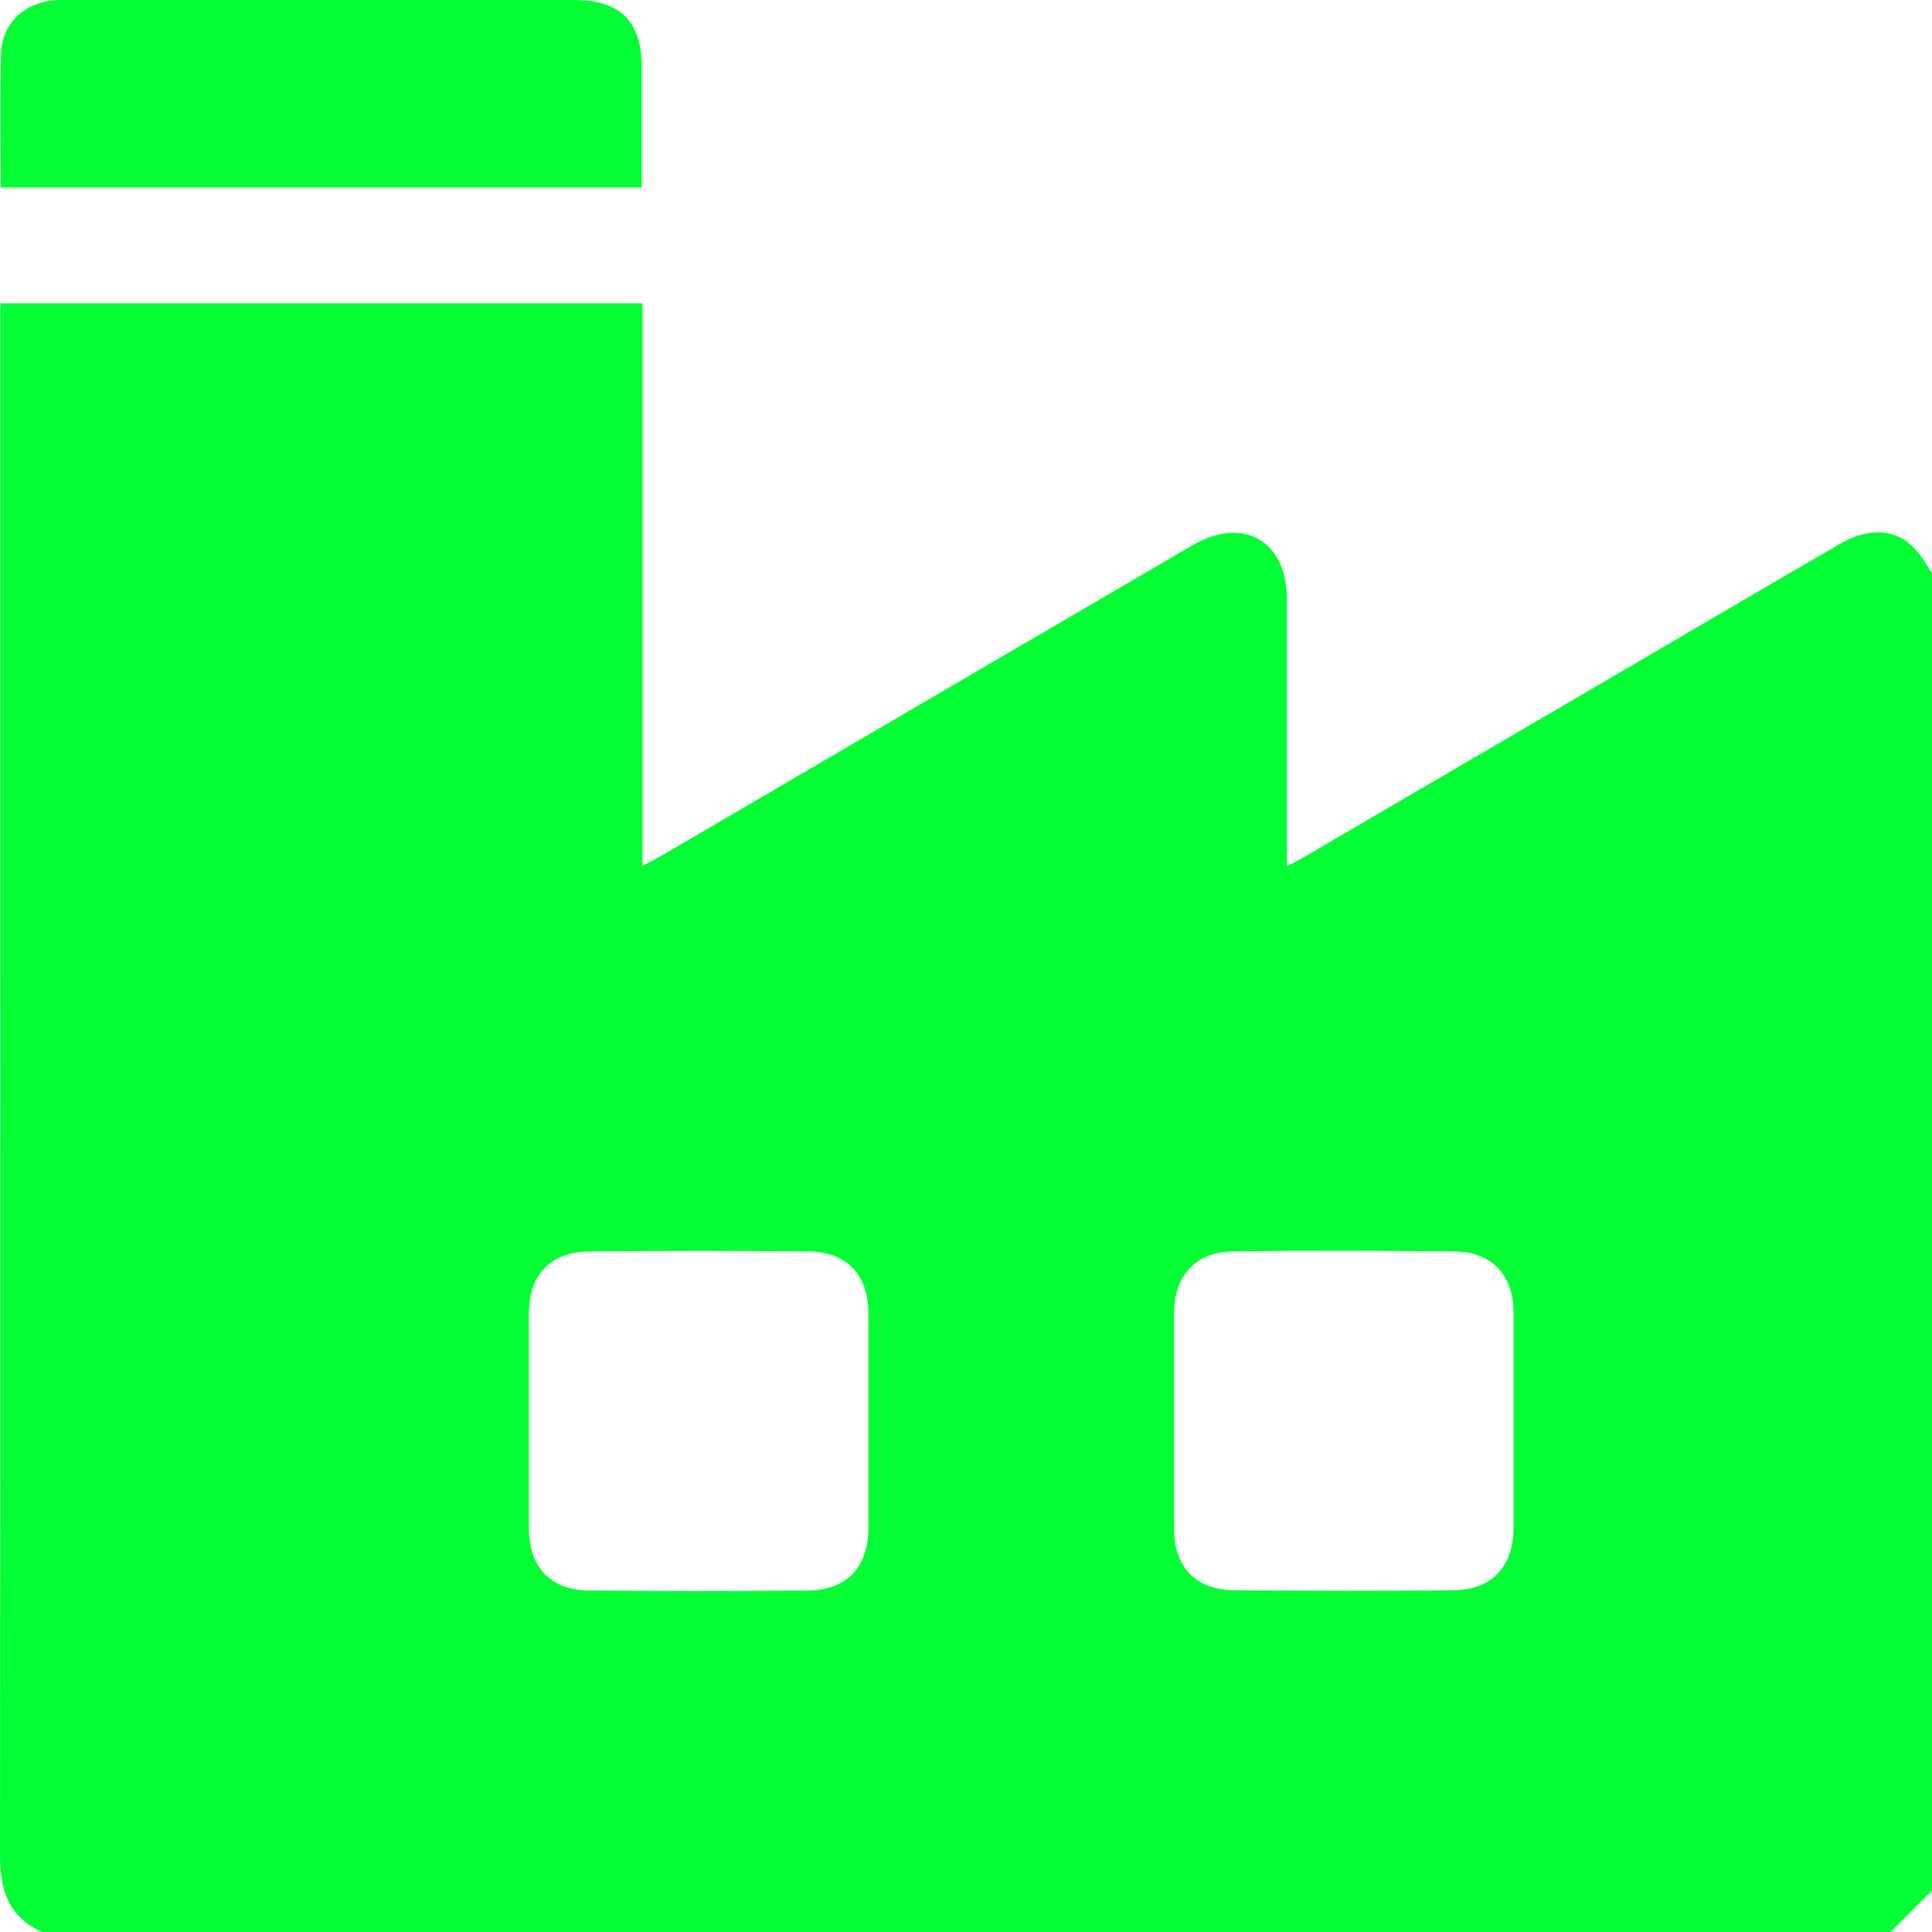
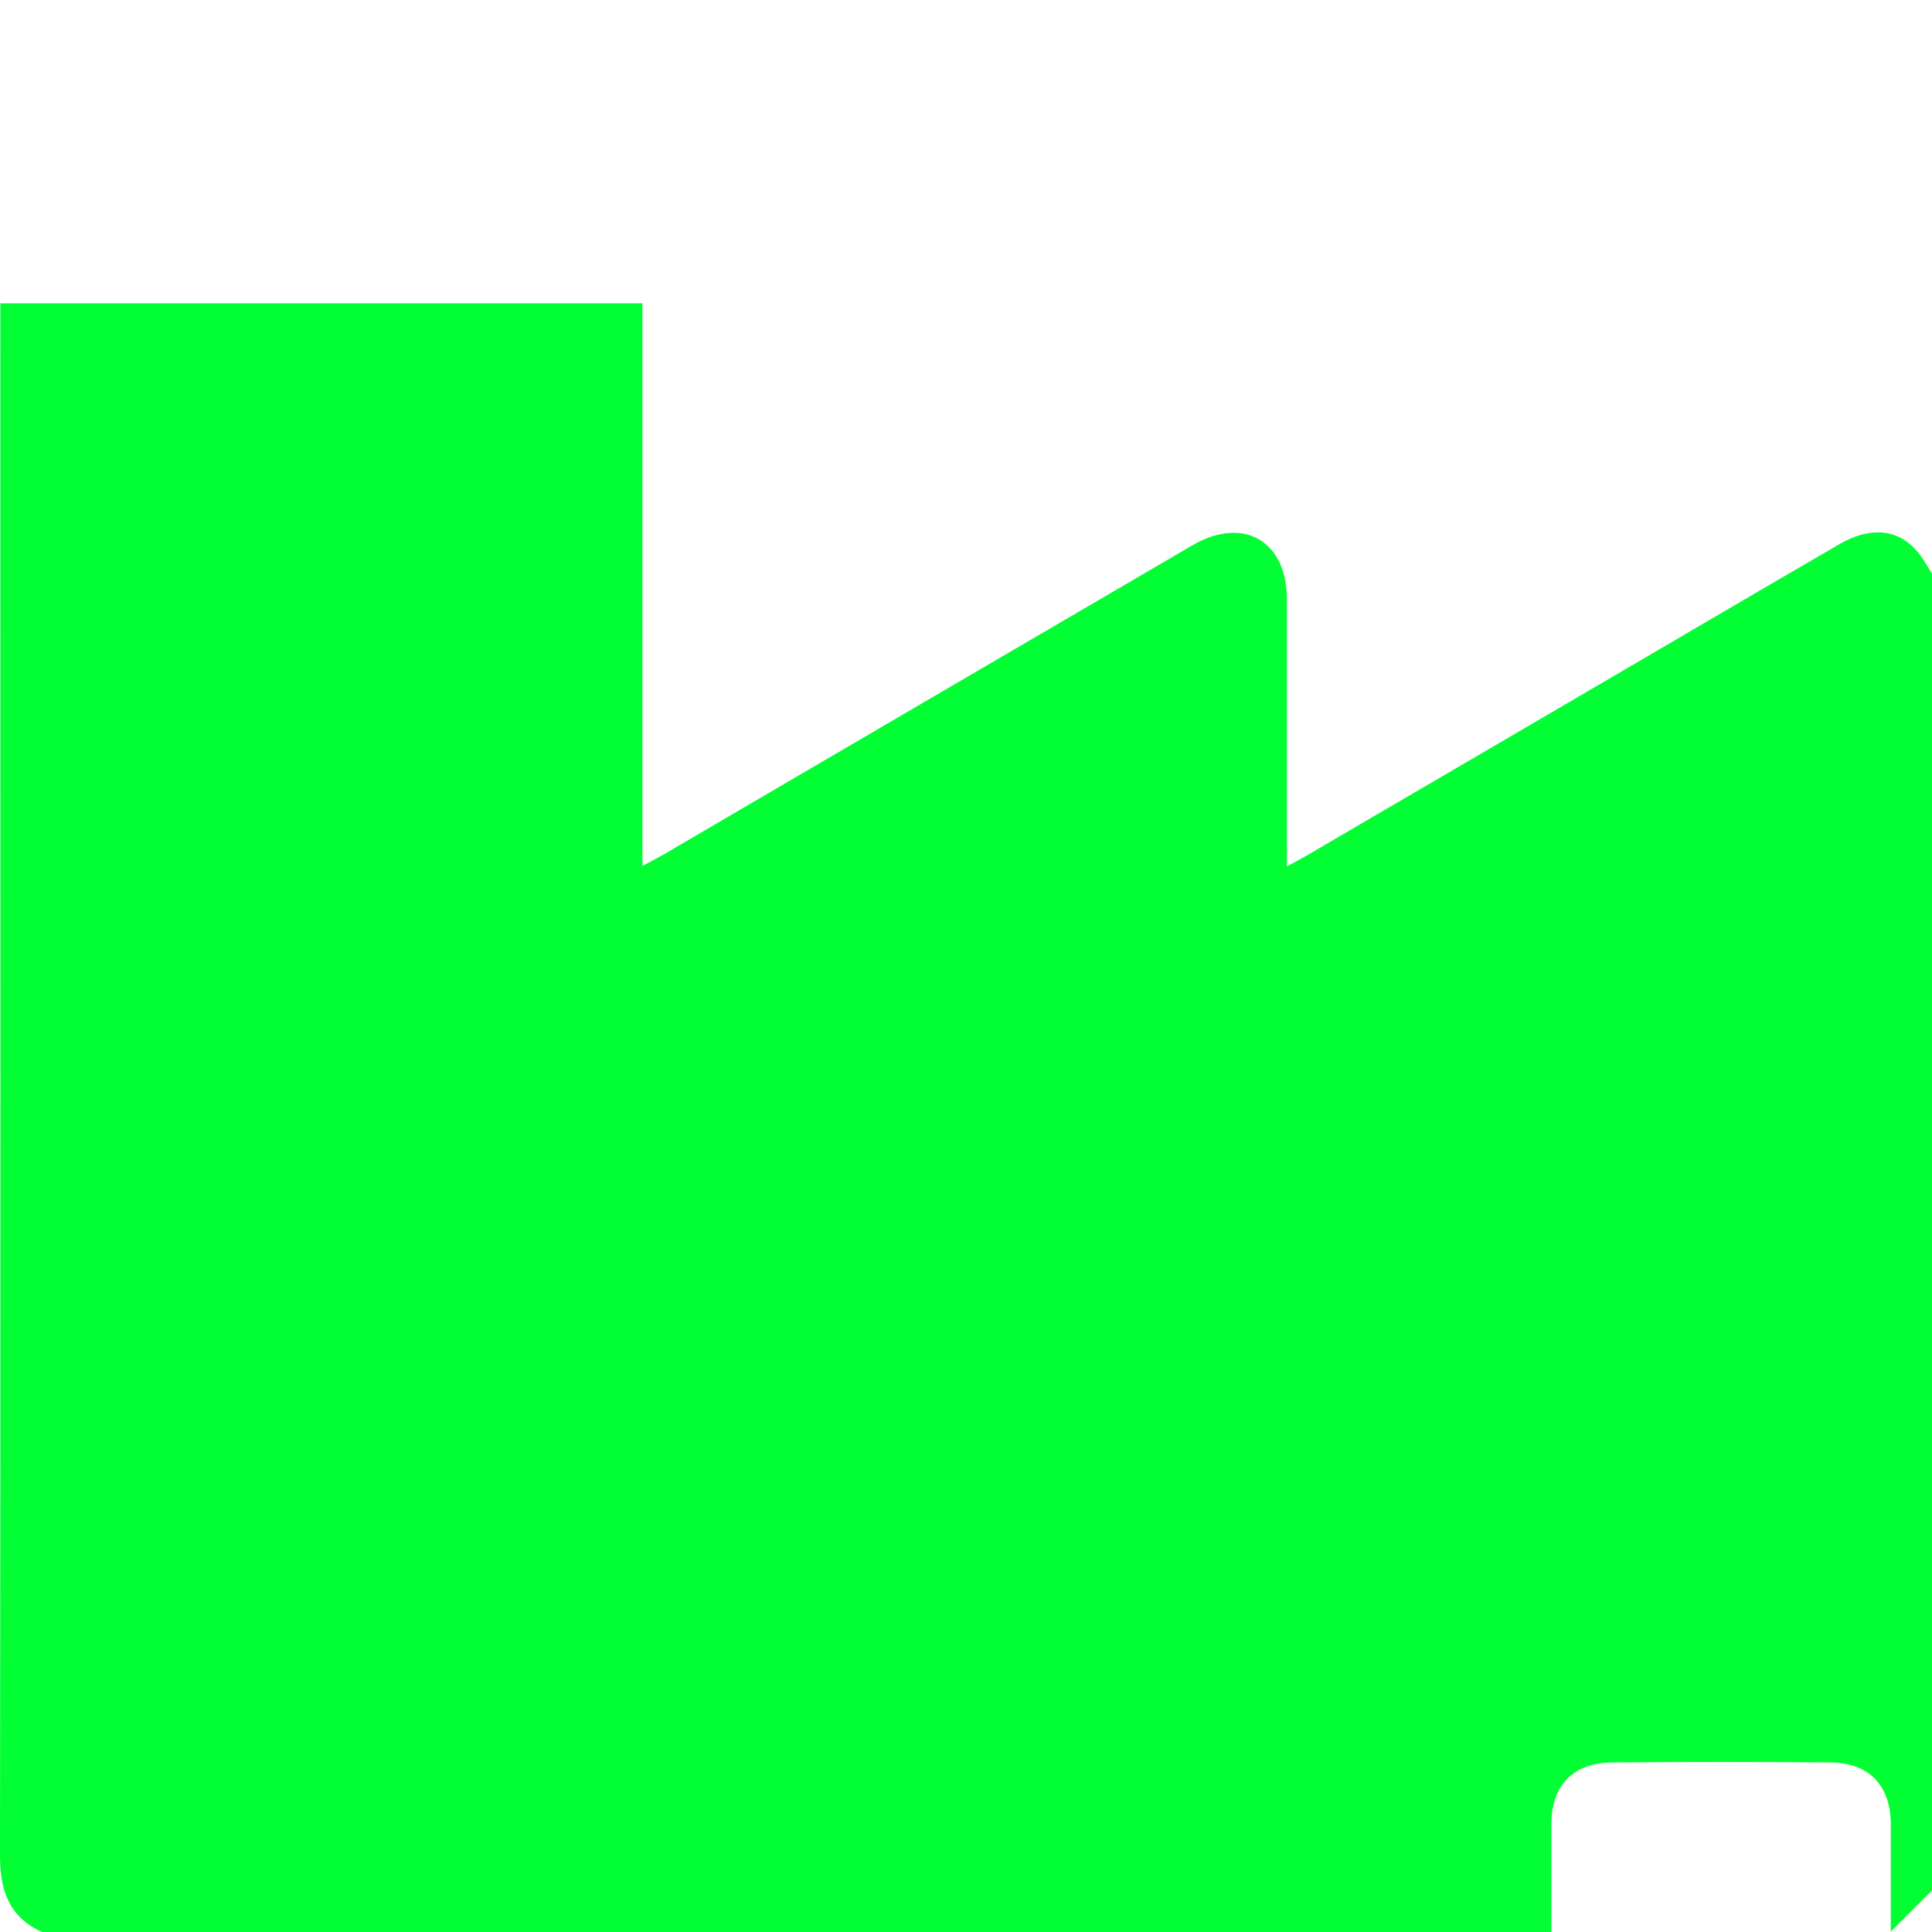
<svg xmlns="http://www.w3.org/2000/svg" id="Capa_2" data-name="Capa 2" viewBox="0 0 57.2 57.2">
  <defs>
    <style> .cls-1 { fill: #01ff34; stroke-width: 0px; } </style>
  </defs>
  <g id="Capa_1-2" data-name="Capa 1">
    <g id="oF0z81">
      <g>
-         <path class="cls-1" d="m55.98,57.2H1.24C.28,56.76,0,55.99,0,54.95c.02-15.1.01-30.19.01-45.29,0-.23,0-.47,0-.68h19.01v16.66c.23-.13.41-.22.59-.32,5.23-3.06,10.46-6.12,15.7-9.18,1.5-.87,2.79-.13,2.79,1.6,0,2.42,0,4.84,0,7.26v.65c.25-.13.41-.22.57-.31,2.95-1.73,5.91-3.45,8.86-5.18,2.31-1.35,4.62-2.71,6.93-4.05.9-.52,1.71-.46,2.28.19.18.2.31.45.46.68v38.99c-.41.41-.82.82-1.23,1.23Zm-30.27-15.13c0-1.06,0-2.12,0-3.18,0-1.15-.64-1.83-1.78-1.84-2.16-.02-4.32-.02-6.48,0-1.15.01-1.79.69-1.79,1.83,0,2.12,0,4.24,0,6.37,0,1.15.64,1.83,1.78,1.84,2.16.02,4.32.02,6.48,0,1.15-.01,1.78-.69,1.79-1.83,0-1.06,0-2.12,0-3.18Zm9.05-.03c0,1.08,0,2.16,0,3.24,0,1.11.65,1.79,1.76,1.8,2.18.02,4.35.03,6.53,0,1.11-.01,1.75-.7,1.76-1.81,0-2.14,0-4.28,0-6.42,0-1.11-.65-1.79-1.76-1.8-2.18-.02-4.35-.03-6.53,0-1.11.01-1.75.7-1.76,1.81,0,1.06,0,2.12,0,3.18Z" />
-         <path class="cls-1" d="m.02,5.55C.02,4.21,0,2.91.03,1.61.05.65.79,0,1.81,0,3.97,0,6.13,0,8.29,0c2.9,0,5.8,0,8.7,0,1.38,0,2.01.63,2.01,2.01,0,1.17,0,2.34,0,3.54H.02Z" />
+         <path class="cls-1" d="m55.98,57.2H1.24C.28,56.76,0,55.99,0,54.95c.02-15.1.01-30.19.01-45.29,0-.23,0-.47,0-.68h19.01v16.66c.23-.13.41-.22.59-.32,5.23-3.06,10.46-6.12,15.7-9.18,1.5-.87,2.79-.13,2.79,1.6,0,2.42,0,4.84,0,7.26v.65c.25-.13.41-.22.57-.31,2.95-1.73,5.91-3.45,8.86-5.18,2.31-1.35,4.62-2.71,6.93-4.05.9-.52,1.71-.46,2.28.19.18.2.31.45.46.68v38.99c-.41.41-.82.82-1.23,1.23Zc0-1.06,0-2.12,0-3.18,0-1.15-.64-1.83-1.78-1.84-2.16-.02-4.32-.02-6.48,0-1.15.01-1.79.69-1.79,1.83,0,2.12,0,4.24,0,6.37,0,1.15.64,1.83,1.78,1.84,2.16.02,4.32.02,6.48,0,1.15-.01,1.78-.69,1.79-1.83,0-1.06,0-2.12,0-3.18Zm9.05-.03c0,1.08,0,2.16,0,3.24,0,1.11.65,1.79,1.76,1.8,2.18.02,4.35.03,6.53,0,1.11-.01,1.75-.7,1.76-1.81,0-2.14,0-4.28,0-6.42,0-1.11-.65-1.79-1.76-1.8-2.18-.02-4.35-.03-6.53,0-1.11.01-1.75.7-1.76,1.81,0,1.06,0,2.12,0,3.18Z" />
      </g>
    </g>
  </g>
</svg>